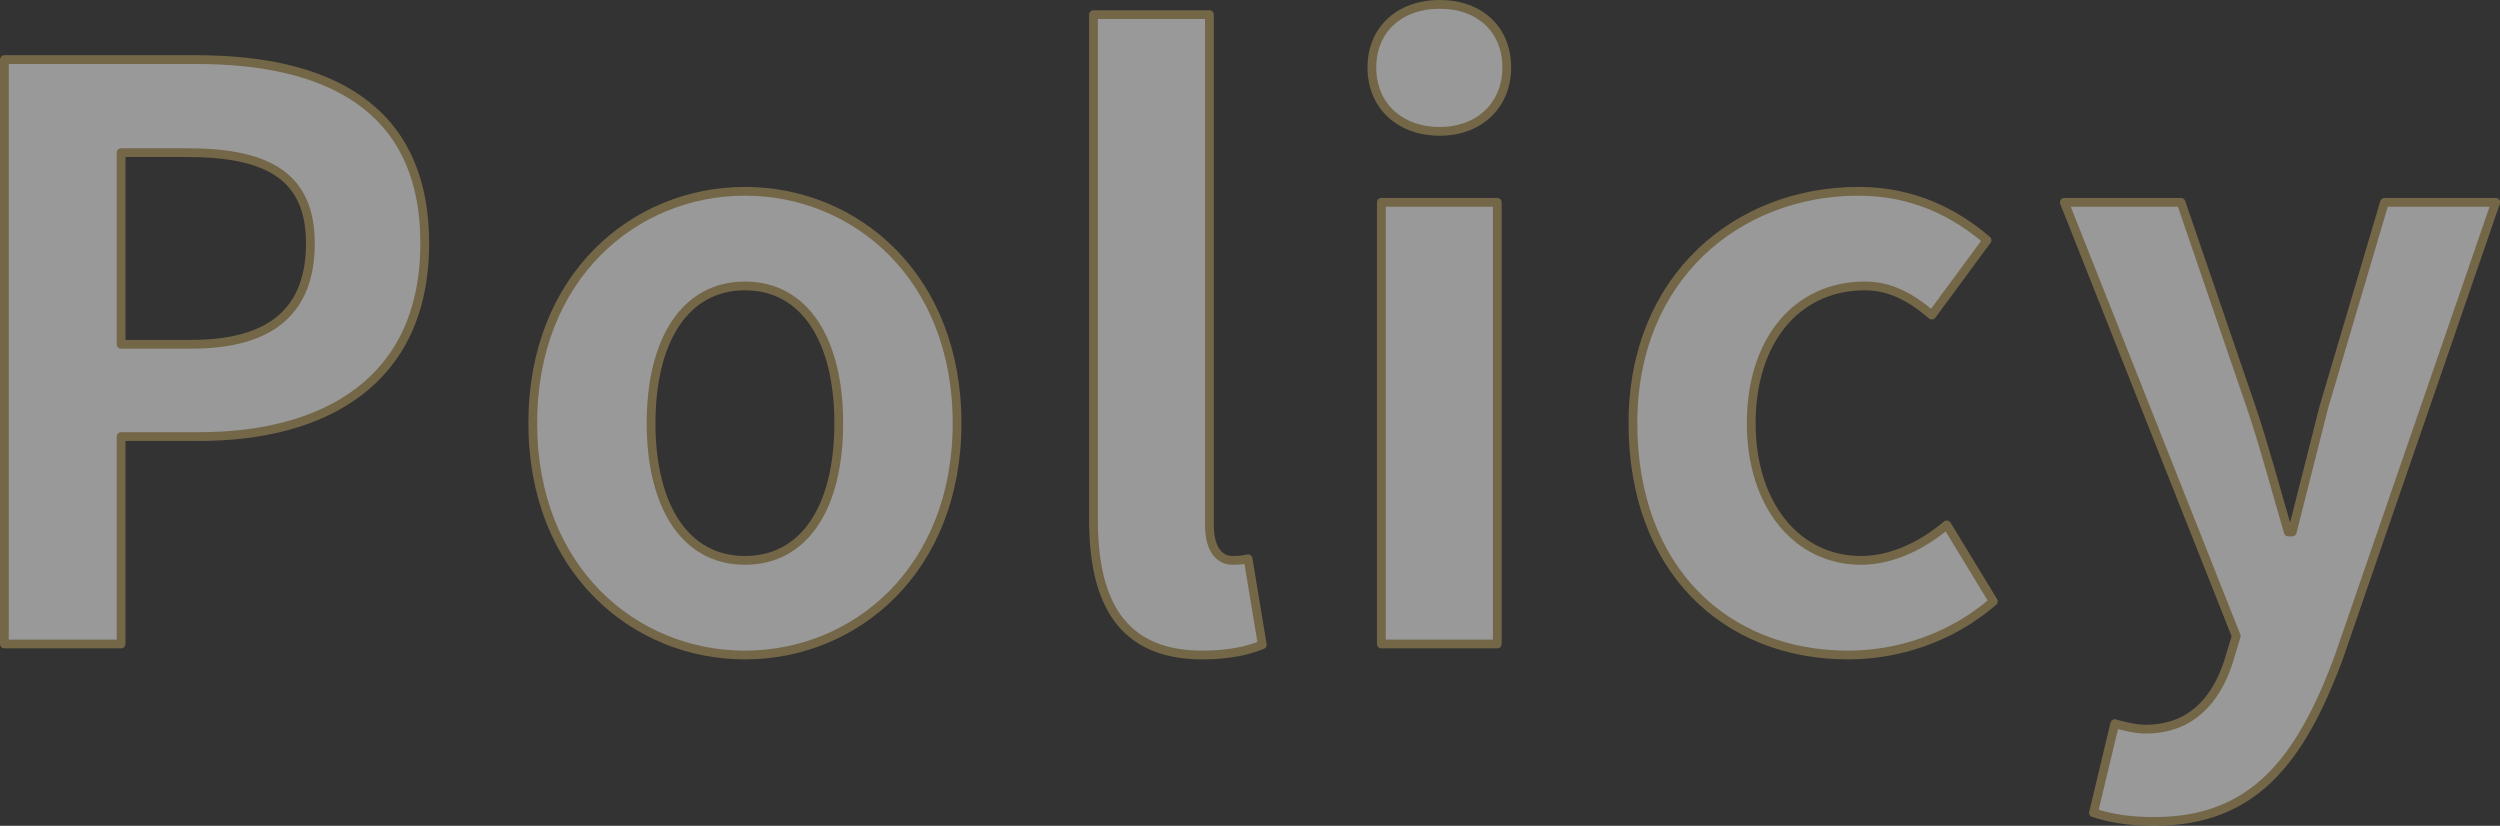
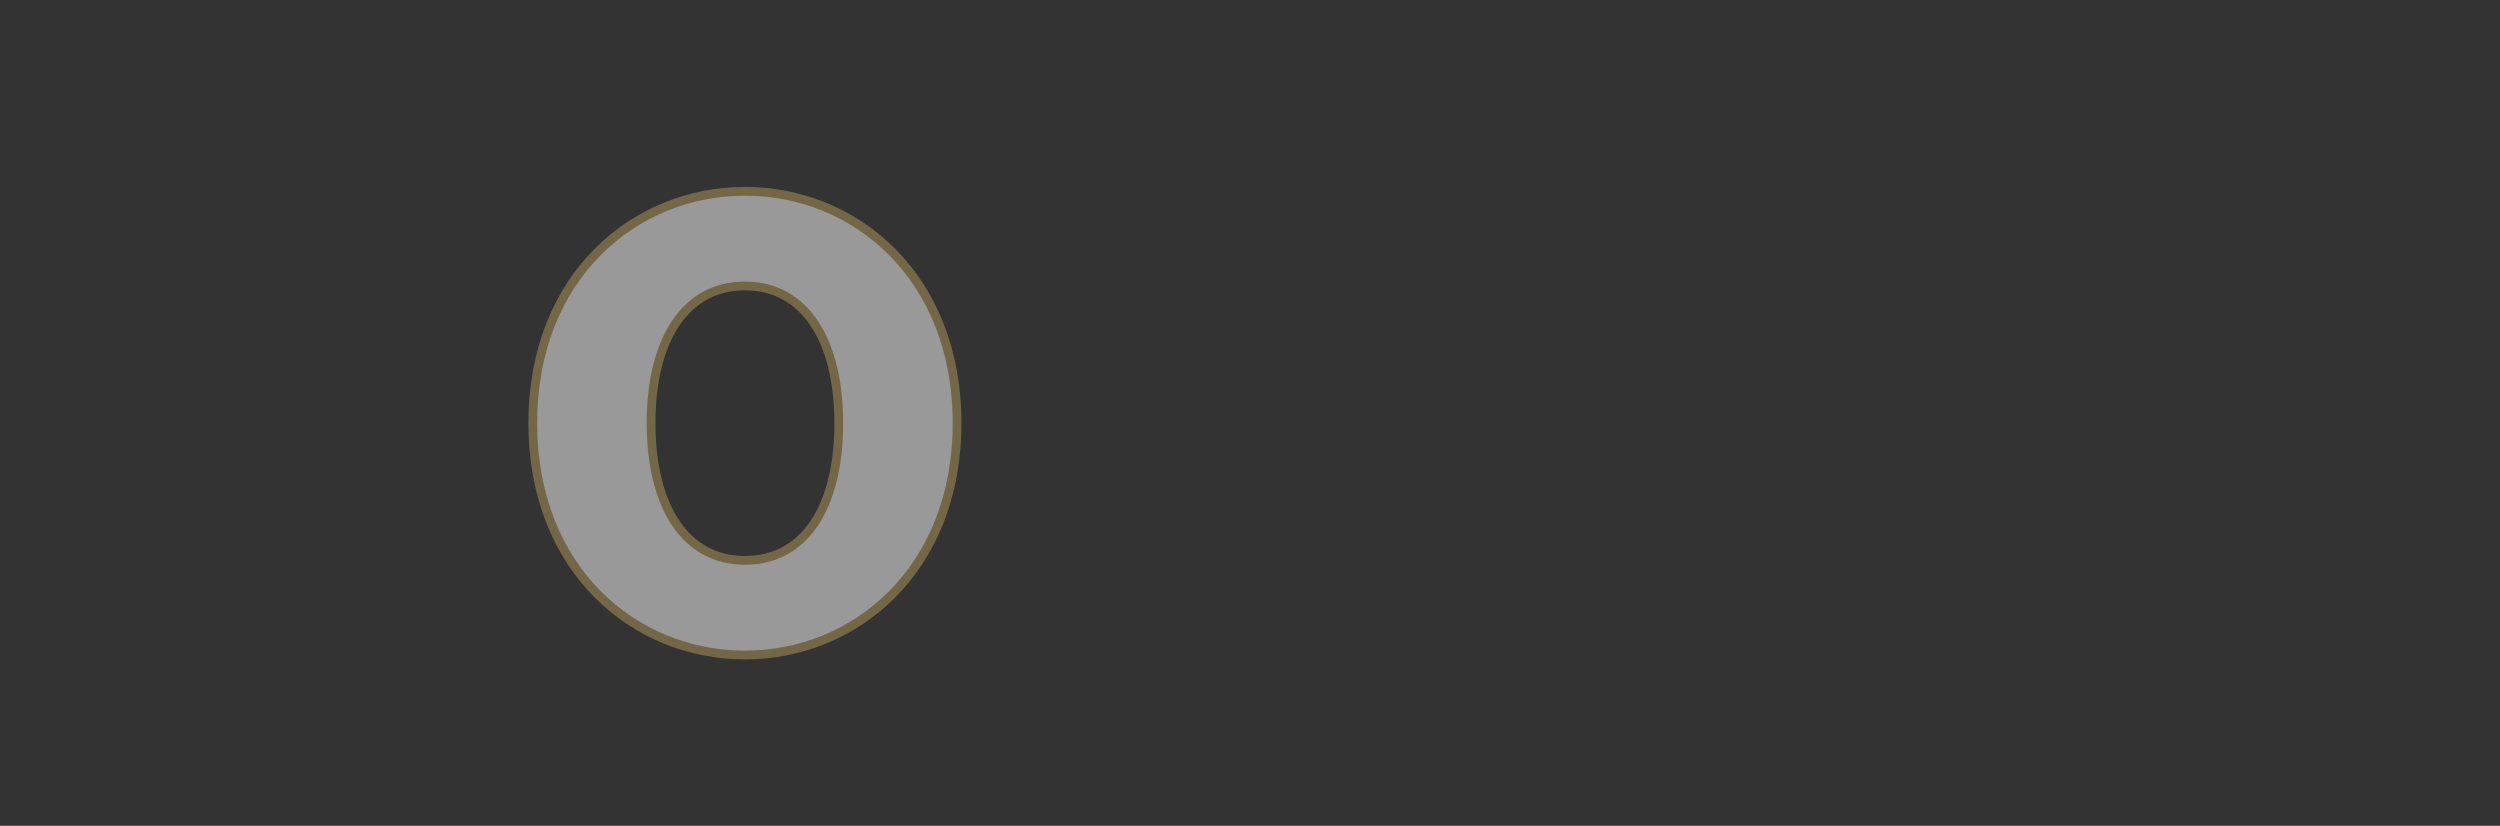
<svg xmlns="http://www.w3.org/2000/svg" id="_レイヤー_2" viewBox="0 0 285.3 94.24">
  <rect x="0" y="0" width="285.3" height="94.24" fill="#333333" stroke="none" />
  <defs>
    <style>.cls-1{fill:#fff;stroke:#b59b5e;stroke-linejoin:round;}.cls-2{opacity:.5;}</style>
  </defs>
  <g id="_デザイン">
    <g class="cls-2">
-       <path class="cls-1" d="M.5,6.8h21.87c14.76,0,26.1,5.22,26.1,20.97s-11.43,22.05-25.74,22.05h-8.91v23.67H.5V6.8ZM21.83,39.29c9.18,0,13.59-3.87,13.59-11.52s-4.86-10.35-14.04-10.35h-7.56v21.87h8.01Z" />
      <path class="cls-1" d="M60.8,48.29c0-16.74,11.61-26.46,24.21-26.46s24.21,9.72,24.21,26.46-11.61,26.46-24.21,26.46-24.21-9.72-24.21-26.46ZM95.72,48.29c0-9.45-3.87-15.66-10.71-15.66s-10.71,6.21-10.71,15.66,3.87,15.66,10.71,15.66,10.71-6.12,10.71-15.66Z" />
-       <path class="cls-1" d="M124.79,59.36V1.67h13.23v58.23c0,3.06,1.35,4.05,2.61,4.05.54,0,.9,0,1.8-.18l1.62,9.81c-1.53.63-3.69,1.17-6.84,1.17-9.18,0-12.42-6.03-12.42-15.39Z" />
-       <path class="cls-1" d="M156.56,7.7c0-4.32,3.15-7.2,7.74-7.2s7.65,2.88,7.65,7.2-3.15,7.29-7.65,7.29-7.74-2.88-7.74-7.29ZM157.64,23.09h13.23v50.4h-13.23V23.09Z" />
-       <path class="cls-1" d="M186.35,48.29c0-16.74,12.06-26.46,25.74-26.46,6.21,0,10.98,2.43,14.67,5.58l-6.3,8.55c-2.52-2.16-4.86-3.33-7.65-3.33-7.74,0-12.96,6.21-12.96,15.66s5.31,15.66,12.51,15.66c3.6,0,7.02-1.71,9.81-4.05l5.31,8.73c-4.86,4.23-10.98,6.12-16.56,6.12-13.95,0-24.57-9.72-24.57-26.46Z" />
-       <path class="cls-1" d="M238.91,92.75l2.43-10.17c.9.27,2.34.63,3.51.63,5.13,0,8.01-3.24,9.45-7.65l.9-2.97-19.62-49.5h13.32l8.01,23.4c1.53,4.5,2.79,9.36,4.23,14.22h.45c1.17-4.68,2.43-9.54,3.6-14.22l6.93-23.4h12.69l-17.91,51.93c-4.41,11.88-9.81,18.72-21.06,18.72-2.97,0-4.95-.36-6.93-.99Z" />
    </g>
  </g>
</svg>